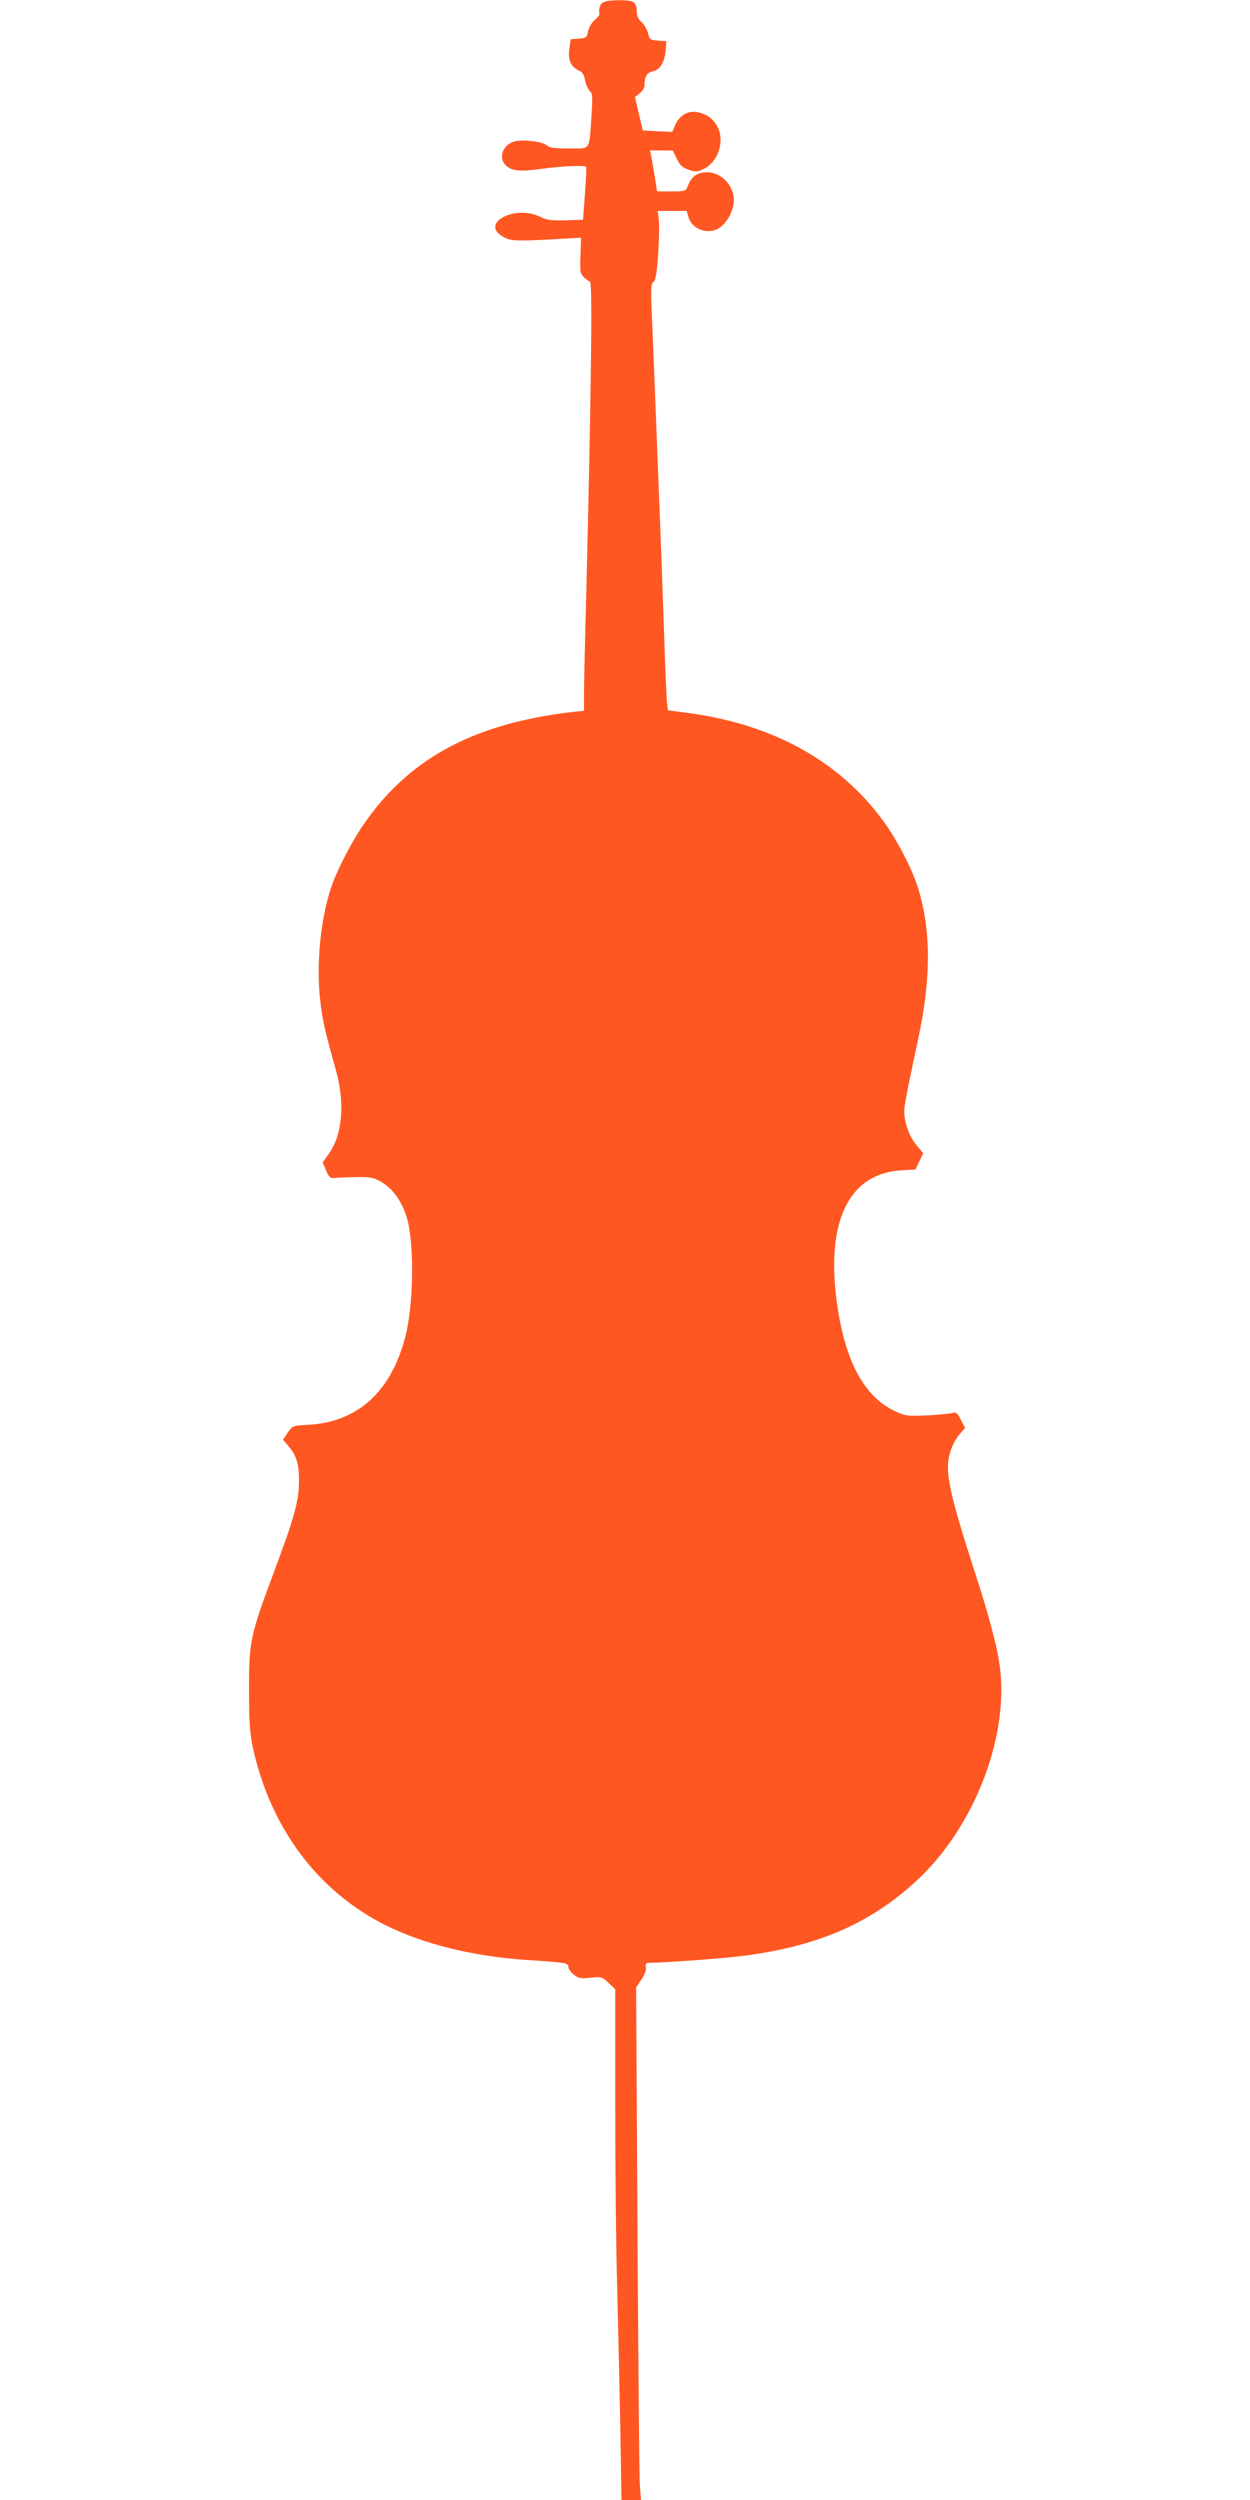
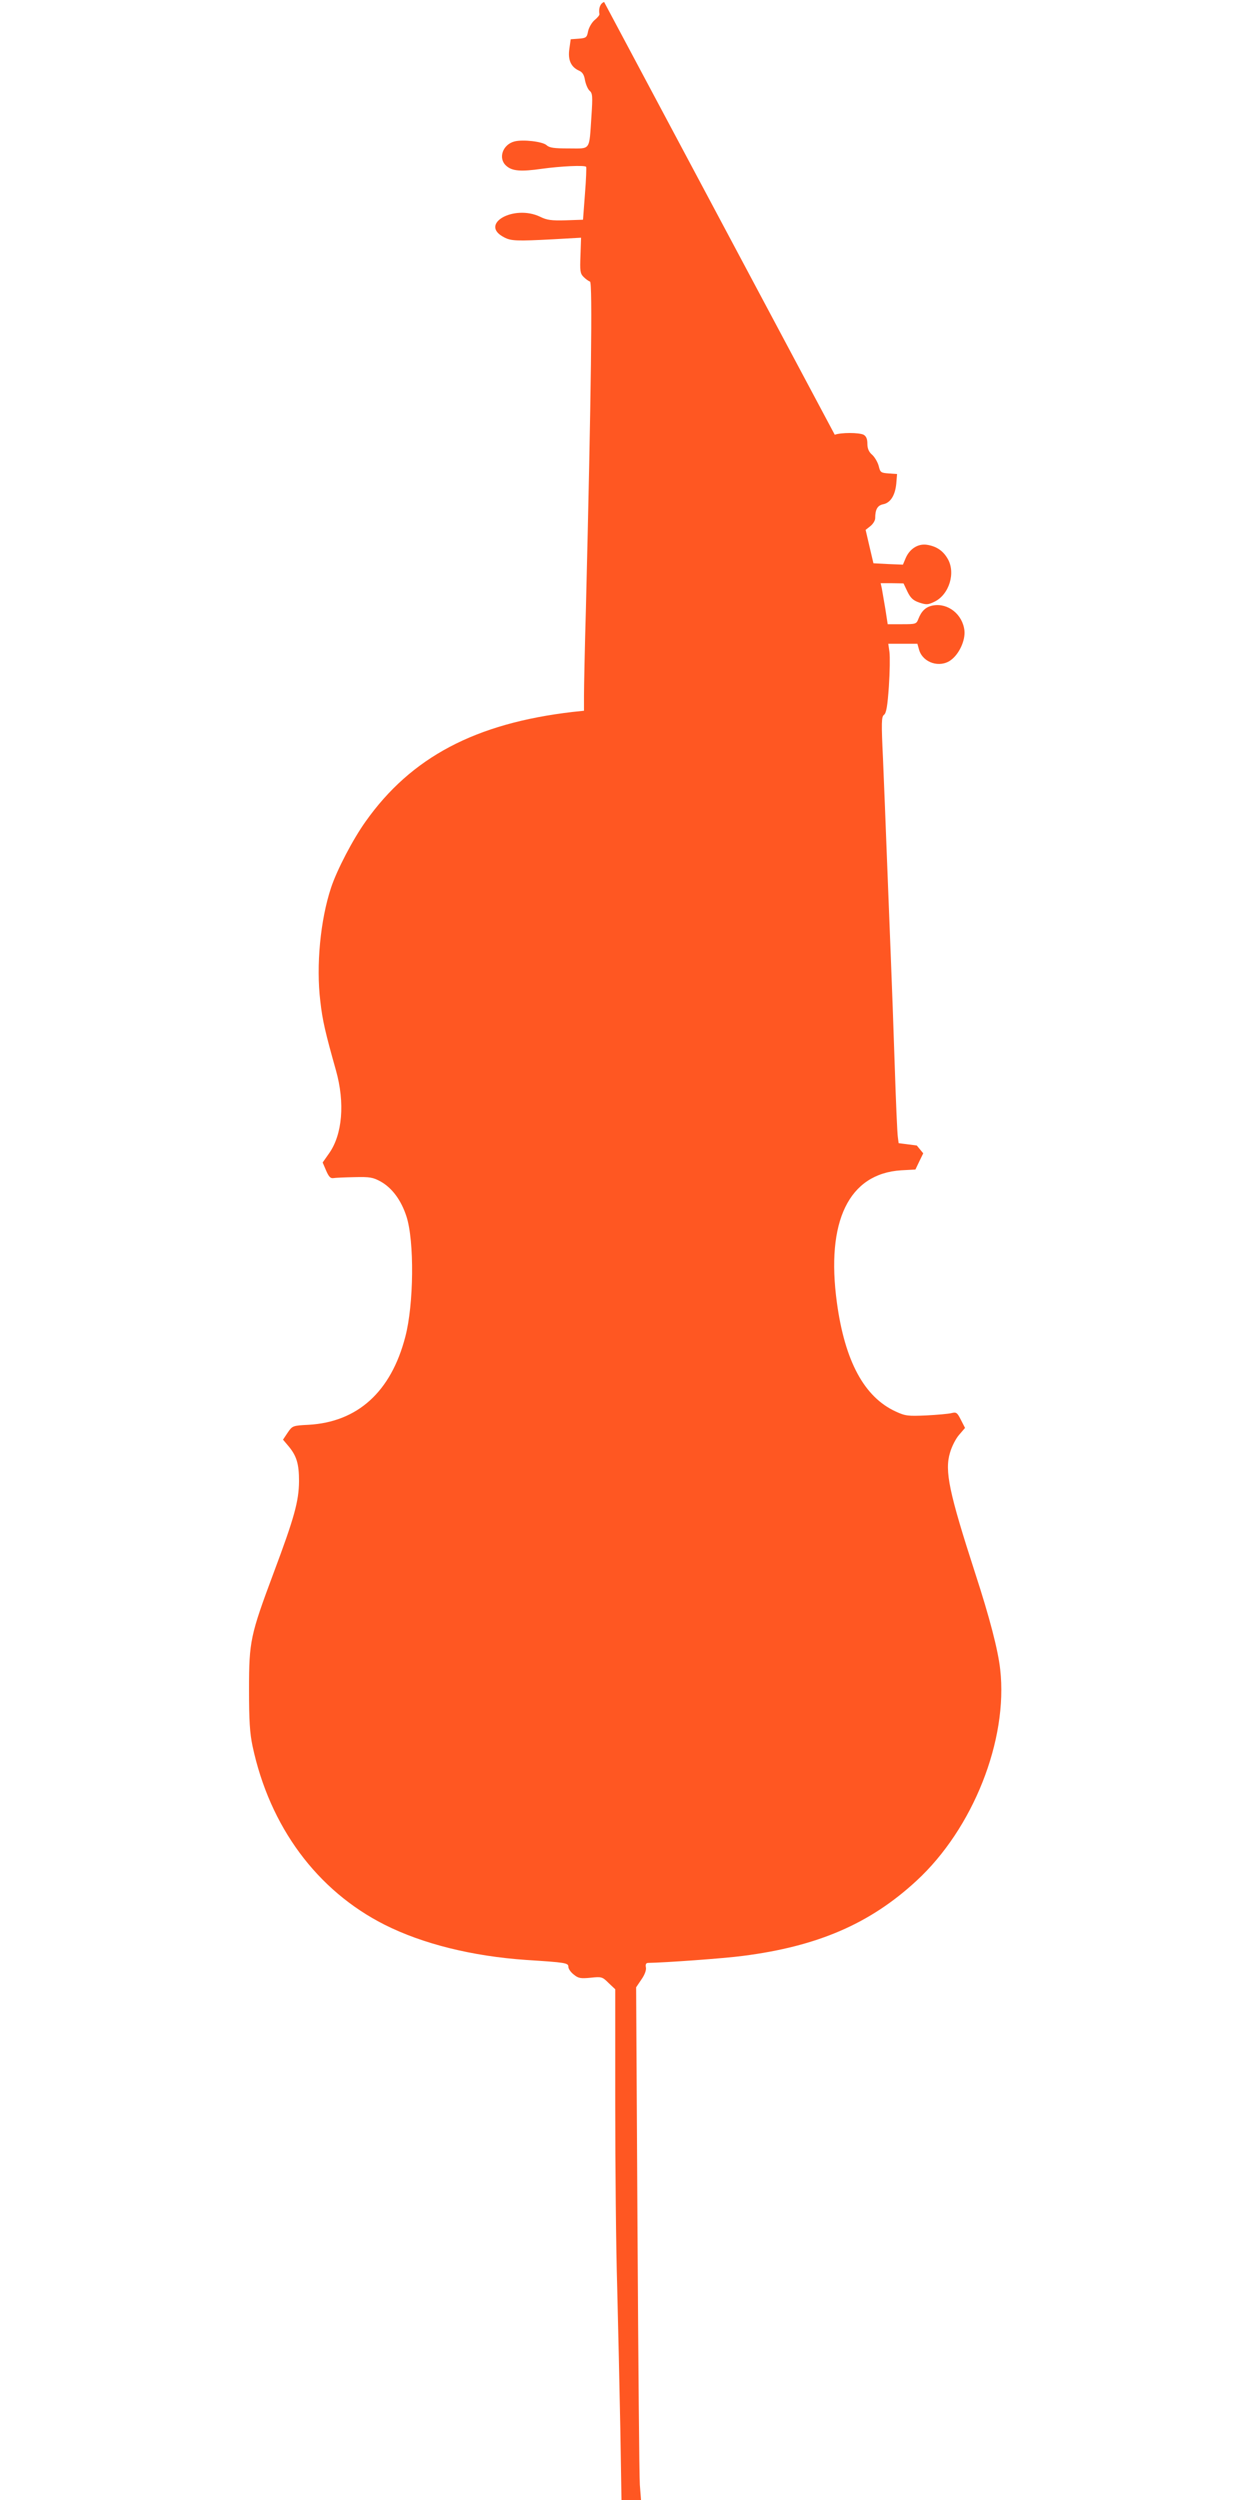
<svg xmlns="http://www.w3.org/2000/svg" version="1.0" width="640pt" height="1280pt" viewBox="0 0 640 1280" preserveAspectRatio="xMidYMid meet">
  <g transform="translate(0,1280) scale(0.1,-0.1)" fill="#ff5722" stroke="none">
-     <path d="M3093 12790 c-20 -8 -29 -32 -24 -63 1 -4 -10 -18 -25 -30 -14 -12 -29 -38 -33 -57 -6 -32 -10 -35 -48 -38 l-41 -3 -7 -50 c-8 -56 8 -92 50 -111 17 -7 26 -22 30 -48 4 -21 14 -45 23 -54 16 -13 17 -28 10 -133 -12 -178 -2 -163 -115 -163 -76 0 -100 3 -115 17 -20 18 -119 30 -163 19 -61 -15 -86 -86 -44 -124 30 -28 74 -32 185 -16 95 13 216 19 225 10 2 -2 0 -64 -6 -138 l-10 -133 -89 -3 c-72 -2 -96 1 -130 18 -135 65 -316 -38 -185 -105 35 -19 65 -20 254 -10 l140 8 -3 -91 c-3 -79 -2 -92 16 -110 11 -11 25 -21 33 -24 13 -4 6 -570 -21 -1668 -6 -206 -10 -410 -10 -452 l0 -77 -57 -6 c-499 -58 -828 -232 -1061 -561 -65 -91 -147 -248 -177 -339 -55 -166 -77 -399 -55 -581 11 -99 26 -162 80 -354 47 -167 33 -329 -35 -425 l-33 -47 18 -42 c13 -30 22 -40 36 -38 11 2 60 4 109 5 79 2 95 -1 135 -23 58 -33 104 -95 131 -178 41 -126 38 -451 -6 -617 -73 -281 -244 -436 -496 -450 -80 -4 -82 -5 -106 -40 l-24 -36 27 -32 c43 -51 55 -92 55 -181 -1 -103 -24 -186 -130 -469 -119 -319 -126 -349 -126 -597 0 -161 4 -223 18 -290 88 -413 330 -740 677 -915 195 -98 448 -161 725 -180 201 -13 215 -15 215 -35 0 -10 12 -28 28 -40 23 -19 35 -21 86 -16 56 6 60 5 92 -27 l34 -32 0 -585 c0 -322 4 -745 10 -940 5 -195 12 -520 16 -723 l6 -367 50 0 50 0 -6 78 c-3 42 -8 633 -12 1312 l-7 1235 27 40 c17 24 26 49 23 62 -3 16 1 23 12 23 82 1 391 23 486 36 382 49 650 165 887 384 290 267 470 721 429 1083 -11 99 -54 265 -128 492 -134 414 -157 524 -129 617 9 32 30 73 47 92 l30 35 -21 41 c-19 38 -24 41 -48 35 -15 -4 -73 -9 -129 -12 -94 -4 -107 -3 -157 20 -161 74 -260 257 -301 557 -57 417 61 661 329 678 l73 4 20 42 20 41 -33 40 c-37 42 -64 117 -64 174 0 33 12 93 70 366 68 315 68 561 0 780 -32 101 -108 247 -180 345 -226 307 -570 495 -1007 551 l-93 12 -4 31 c-3 17 -10 182 -16 366 -6 184 -15 434 -20 555 -5 121 -14 351 -20 510 -6 160 -15 387 -20 505 -9 189 -8 216 5 226 12 9 18 45 25 145 5 74 6 153 3 177 l-6 42 75 0 74 0 9 -32 c20 -66 106 -93 162 -52 43 31 75 101 70 151 -9 83 -84 143 -161 129 -37 -7 -59 -28 -75 -69 -10 -26 -13 -27 -84 -27 l-73 0 -12 78 c-7 42 -15 89 -18 105 l-6 27 58 0 59 -1 20 -42 c16 -33 29 -45 60 -56 37 -12 45 -12 78 4 76 36 111 150 67 222 -24 41 -59 63 -107 70 -45 6 -88 -22 -108 -71 l-13 -31 -75 3 -76 4 -20 85 -20 86 24 19 c14 11 25 29 25 41 0 45 12 65 40 71 38 7 62 45 68 106 l4 49 -43 3 c-40 3 -43 5 -51 38 -5 19 -20 45 -33 57 -18 15 -25 33 -25 57 0 25 -6 38 -19 46 -24 12 -117 12 -148 0z" />
+     <path d="M3093 12790 c-20 -8 -29 -32 -24 -63 1 -4 -10 -18 -25 -30 -14 -12 -29 -38 -33 -57 -6 -32 -10 -35 -48 -38 l-41 -3 -7 -50 c-8 -56 8 -92 50 -111 17 -7 26 -22 30 -48 4 -21 14 -45 23 -54 16 -13 17 -28 10 -133 -12 -178 -2 -163 -115 -163 -76 0 -100 3 -115 17 -20 18 -119 30 -163 19 -61 -15 -86 -86 -44 -124 30 -28 74 -32 185 -16 95 13 216 19 225 10 2 -2 0 -64 -6 -138 l-10 -133 -89 -3 c-72 -2 -96 1 -130 18 -135 65 -316 -38 -185 -105 35 -19 65 -20 254 -10 l140 8 -3 -91 c-3 -79 -2 -92 16 -110 11 -11 25 -21 33 -24 13 -4 6 -570 -21 -1668 -6 -206 -10 -410 -10 -452 l0 -77 -57 -6 c-499 -58 -828 -232 -1061 -561 -65 -91 -147 -248 -177 -339 -55 -166 -77 -399 -55 -581 11 -99 26 -162 80 -354 47 -167 33 -329 -35 -425 l-33 -47 18 -42 c13 -30 22 -40 36 -38 11 2 60 4 109 5 79 2 95 -1 135 -23 58 -33 104 -95 131 -178 41 -126 38 -451 -6 -617 -73 -281 -244 -436 -496 -450 -80 -4 -82 -5 -106 -40 l-24 -36 27 -32 c43 -51 55 -92 55 -181 -1 -103 -24 -186 -130 -469 -119 -319 -126 -349 -126 -597 0 -161 4 -223 18 -290 88 -413 330 -740 677 -915 195 -98 448 -161 725 -180 201 -13 215 -15 215 -35 0 -10 12 -28 28 -40 23 -19 35 -21 86 -16 56 6 60 5 92 -27 l34 -32 0 -585 c0 -322 4 -745 10 -940 5 -195 12 -520 16 -723 l6 -367 50 0 50 0 -6 78 c-3 42 -8 633 -12 1312 l-7 1235 27 40 c17 24 26 49 23 62 -3 16 1 23 12 23 82 1 391 23 486 36 382 49 650 165 887 384 290 267 470 721 429 1083 -11 99 -54 265 -128 492 -134 414 -157 524 -129 617 9 32 30 73 47 92 l30 35 -21 41 c-19 38 -24 41 -48 35 -15 -4 -73 -9 -129 -12 -94 -4 -107 -3 -157 20 -161 74 -260 257 -301 557 -57 417 61 661 329 678 l73 4 20 42 20 41 -33 40 l-93 12 -4 31 c-3 17 -10 182 -16 366 -6 184 -15 434 -20 555 -5 121 -14 351 -20 510 -6 160 -15 387 -20 505 -9 189 -8 216 5 226 12 9 18 45 25 145 5 74 6 153 3 177 l-6 42 75 0 74 0 9 -32 c20 -66 106 -93 162 -52 43 31 75 101 70 151 -9 83 -84 143 -161 129 -37 -7 -59 -28 -75 -69 -10 -26 -13 -27 -84 -27 l-73 0 -12 78 c-7 42 -15 89 -18 105 l-6 27 58 0 59 -1 20 -42 c16 -33 29 -45 60 -56 37 -12 45 -12 78 4 76 36 111 150 67 222 -24 41 -59 63 -107 70 -45 6 -88 -22 -108 -71 l-13 -31 -75 3 -76 4 -20 85 -20 86 24 19 c14 11 25 29 25 41 0 45 12 65 40 71 38 7 62 45 68 106 l4 49 -43 3 c-40 3 -43 5 -51 38 -5 19 -20 45 -33 57 -18 15 -25 33 -25 57 0 25 -6 38 -19 46 -24 12 -117 12 -148 0z" />
  </g>
</svg>